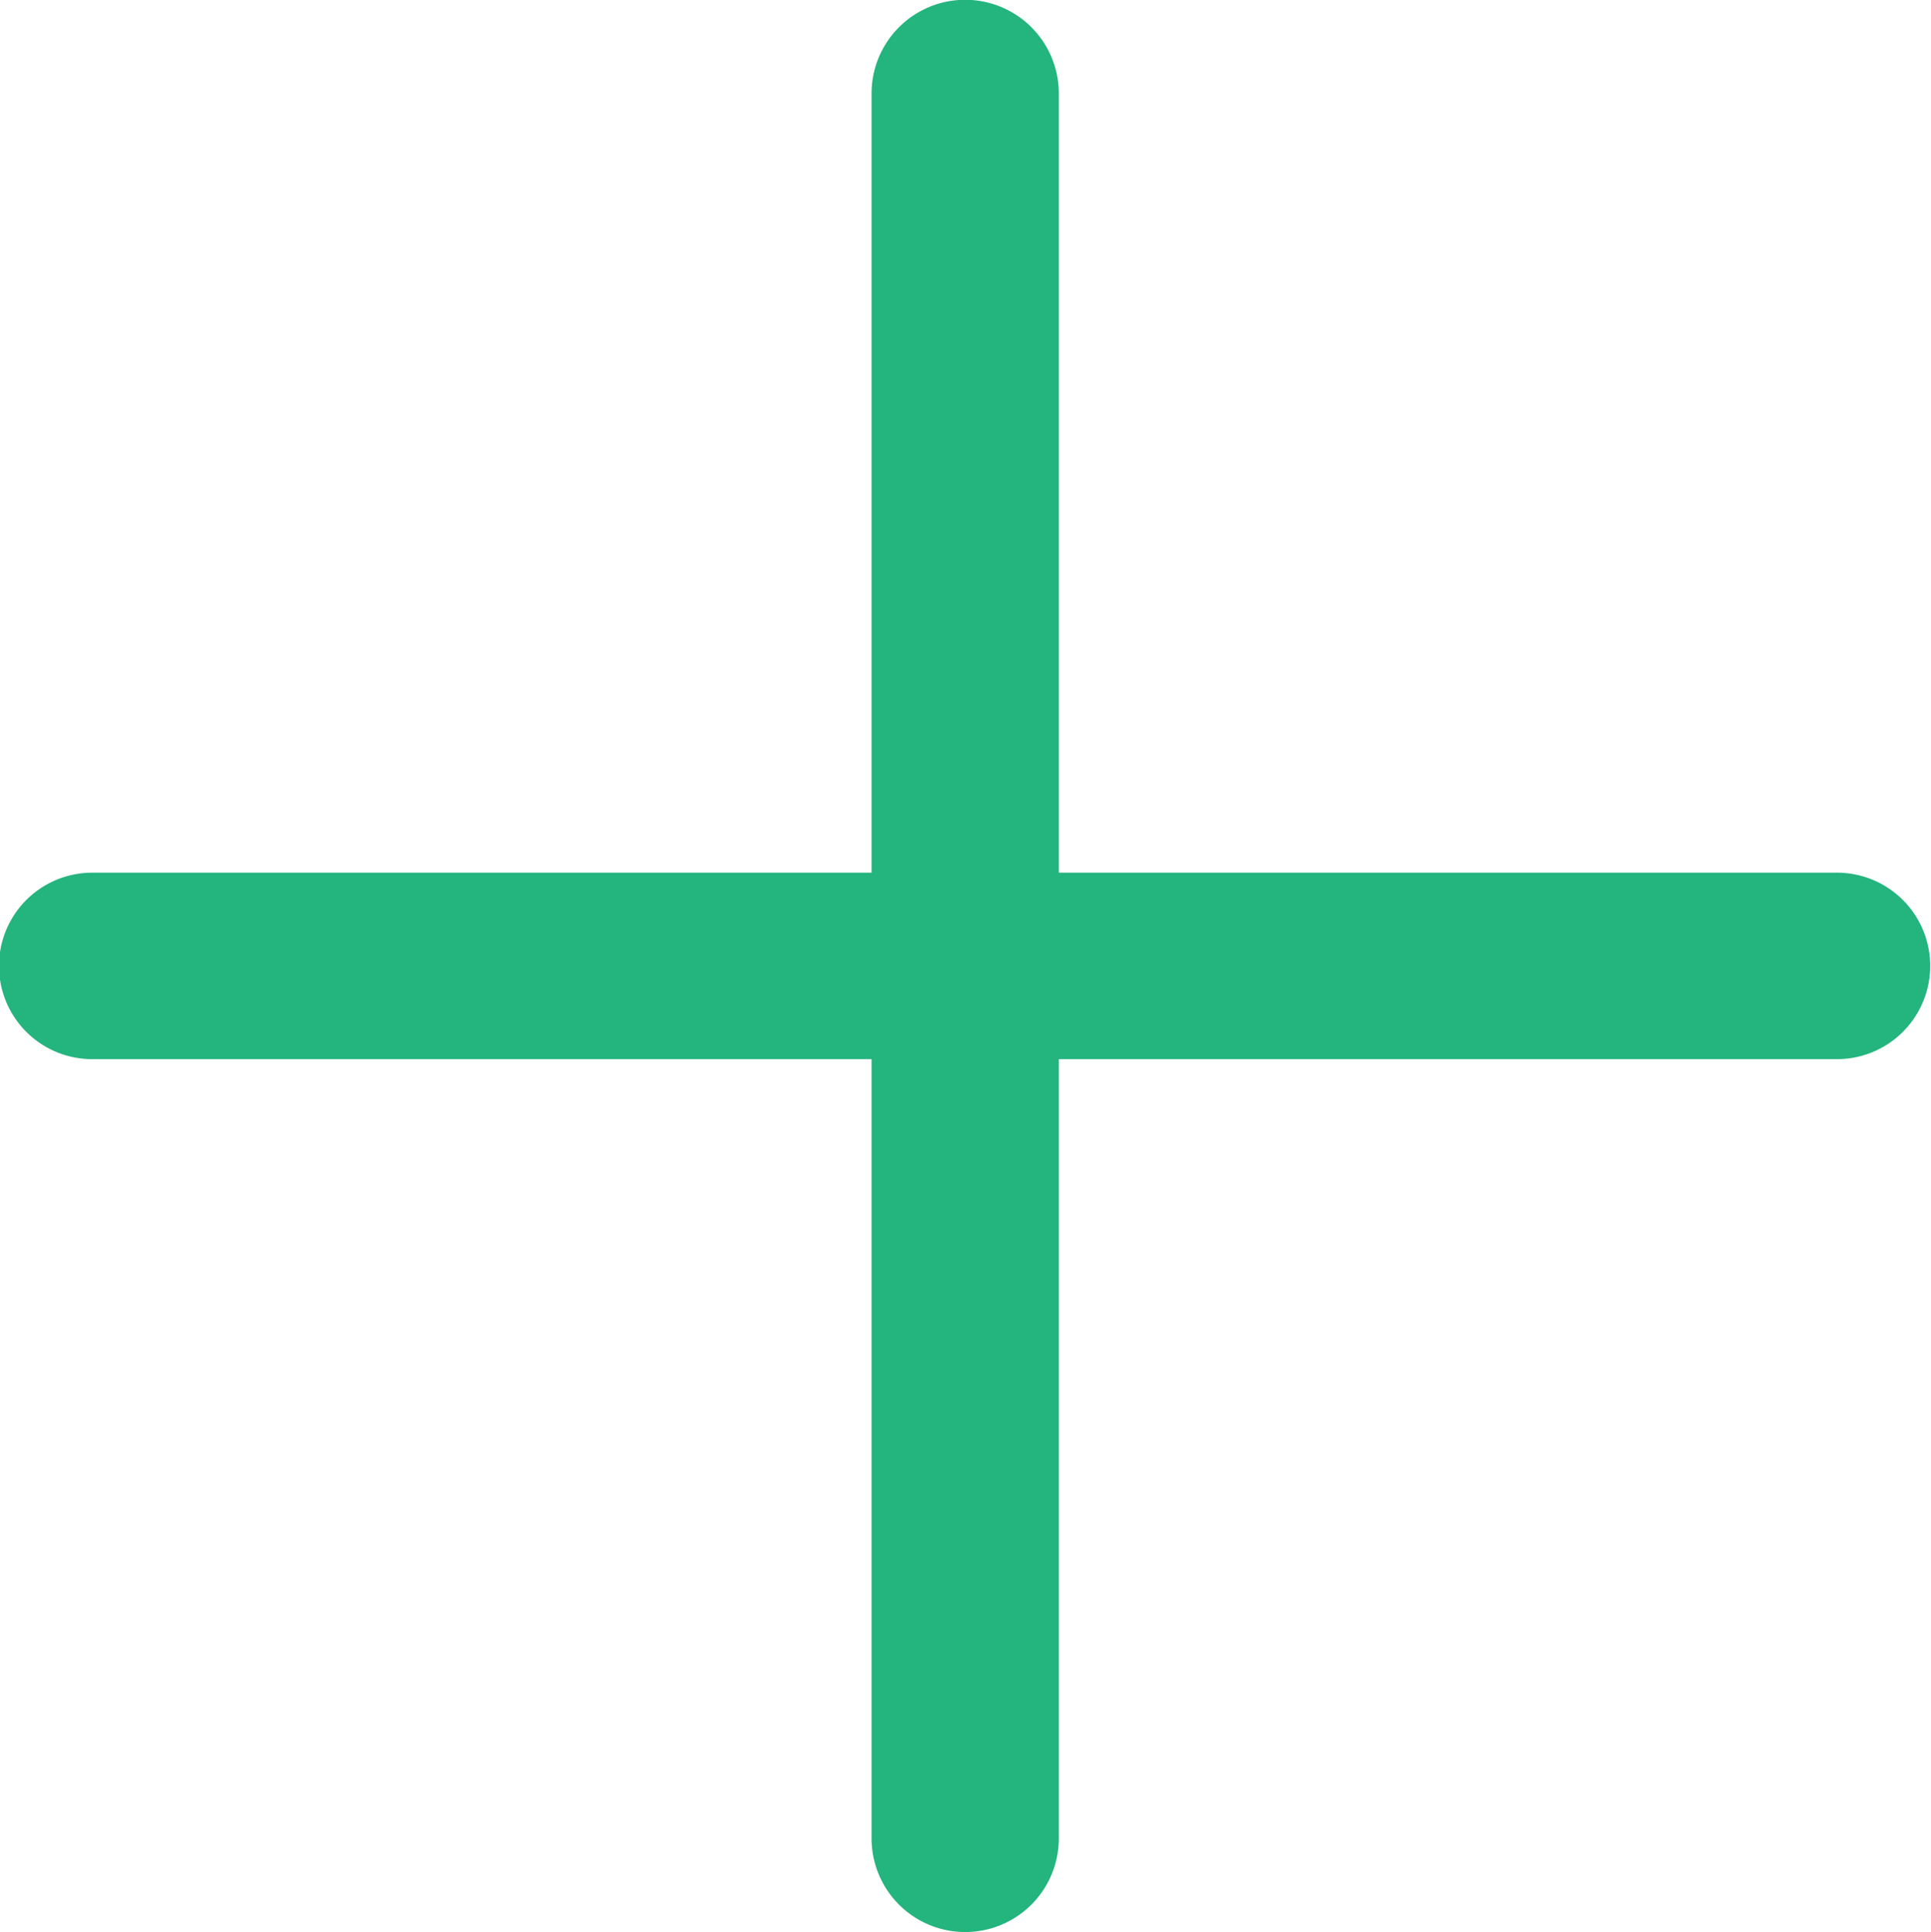
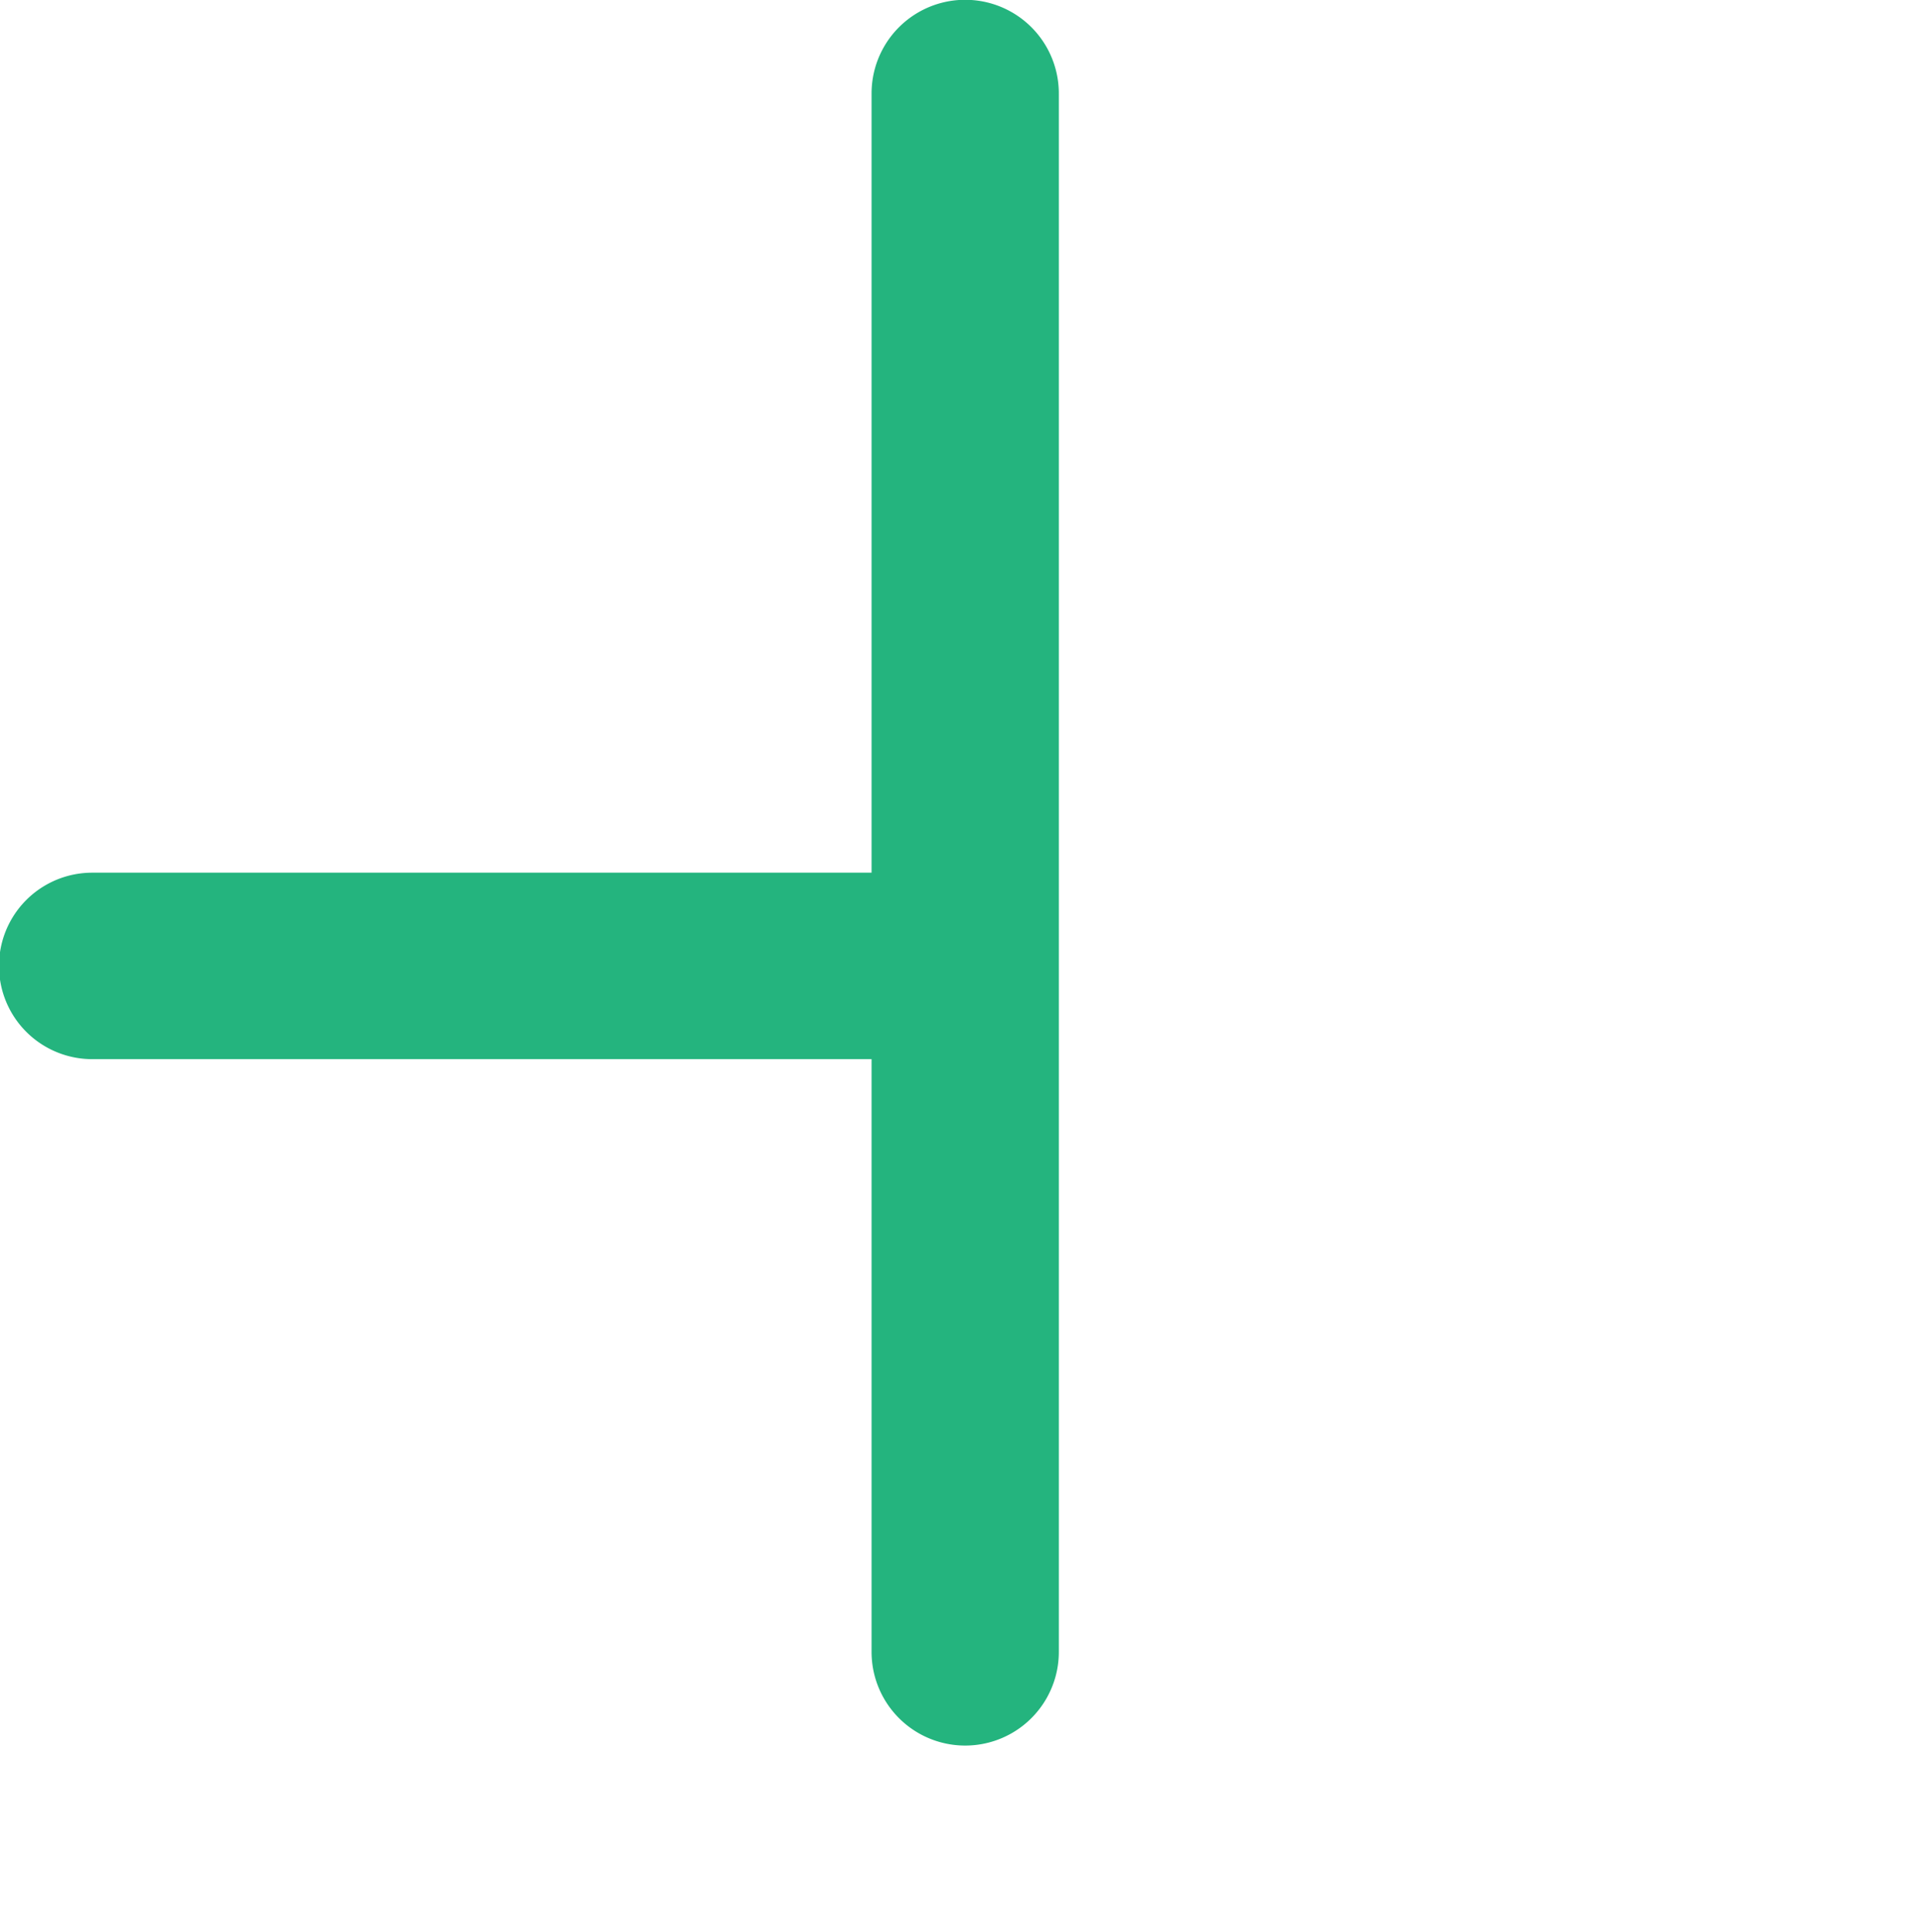
<svg xmlns="http://www.w3.org/2000/svg" width="9.549" height="9.554" viewBox="0 0 9.549 9.554">
-   <path id="plus" d="M17742.314,1552.089v-3.853h-3.854a.461.461,0,0,1,0-.922h3.854v-3.853a.463.463,0,1,1,.926,0v3.853h3.848a.461.461,0,1,1,0,.922h-3.848v3.853a.463.463,0,1,1-.926,0Z" transform="translate(-17738.004 -1542.999)" fill="#24b47e" />
+   <path id="plus" d="M17742.314,1552.089v-3.853h-3.854a.461.461,0,0,1,0-.922h3.854v-3.853a.463.463,0,1,1,.926,0v3.853h3.848h-3.848v3.853a.463.463,0,1,1-.926,0Z" transform="translate(-17738.004 -1542.999)" fill="#24b47e" />
</svg>